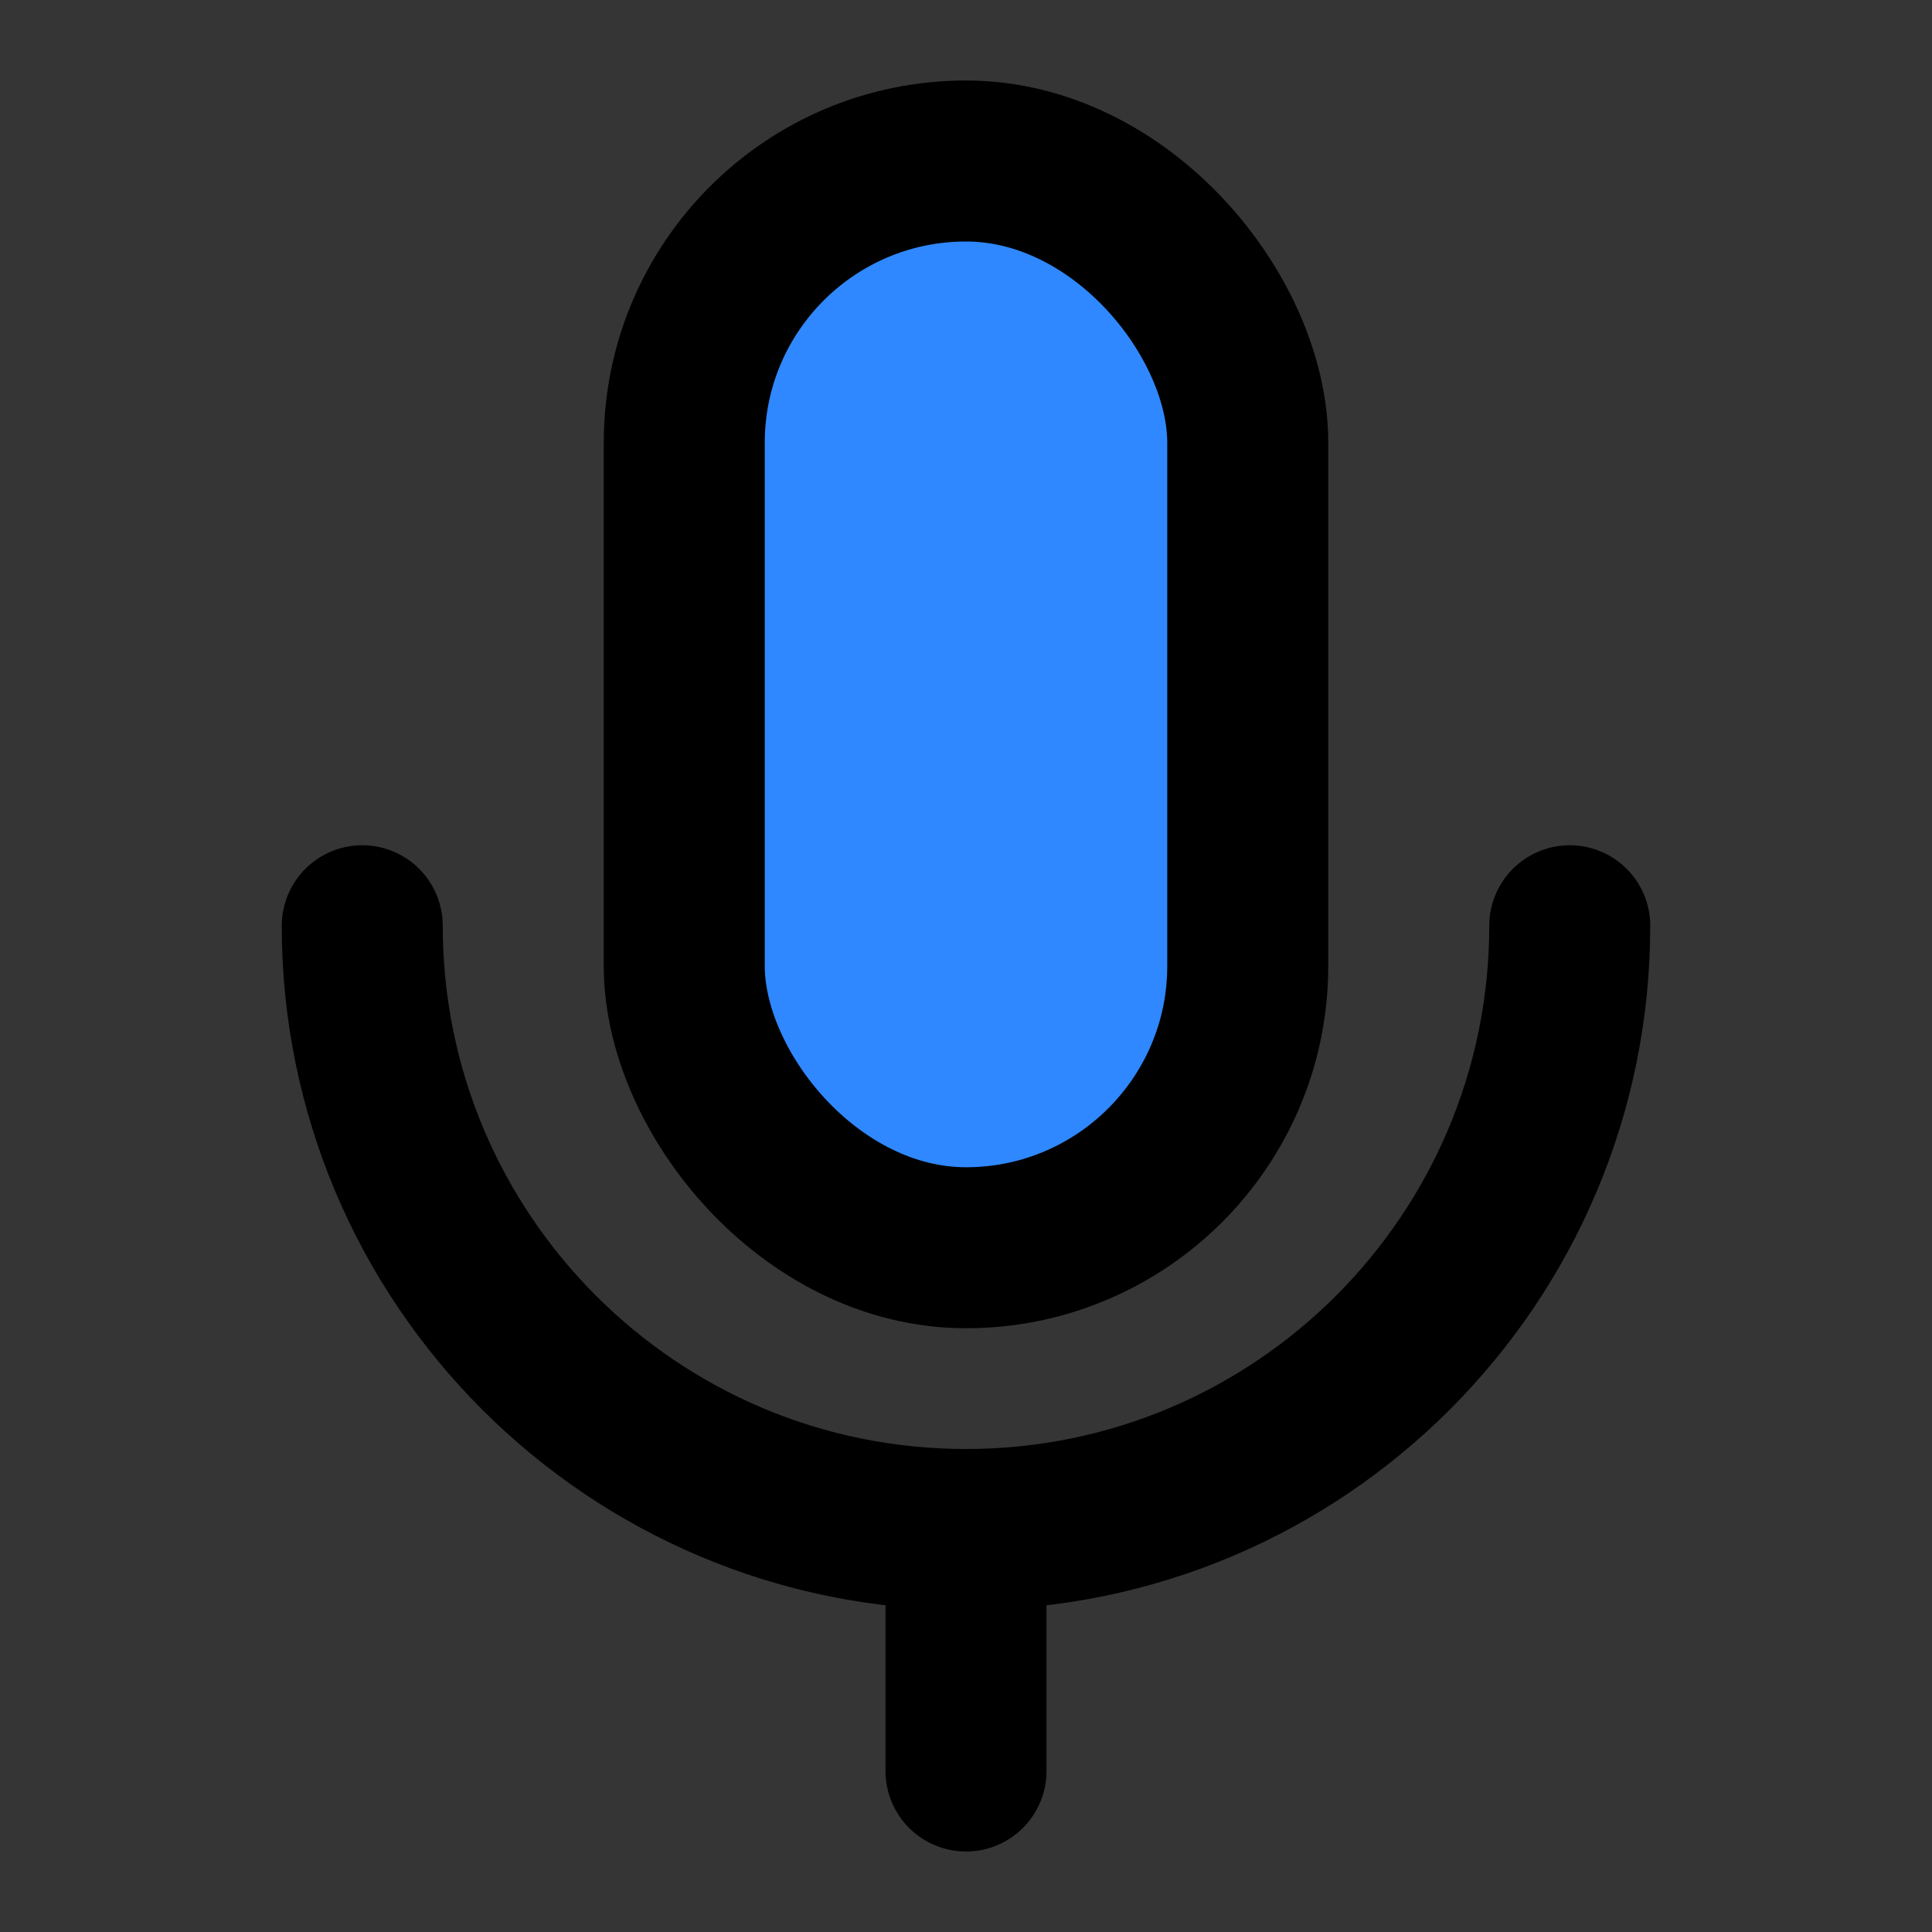
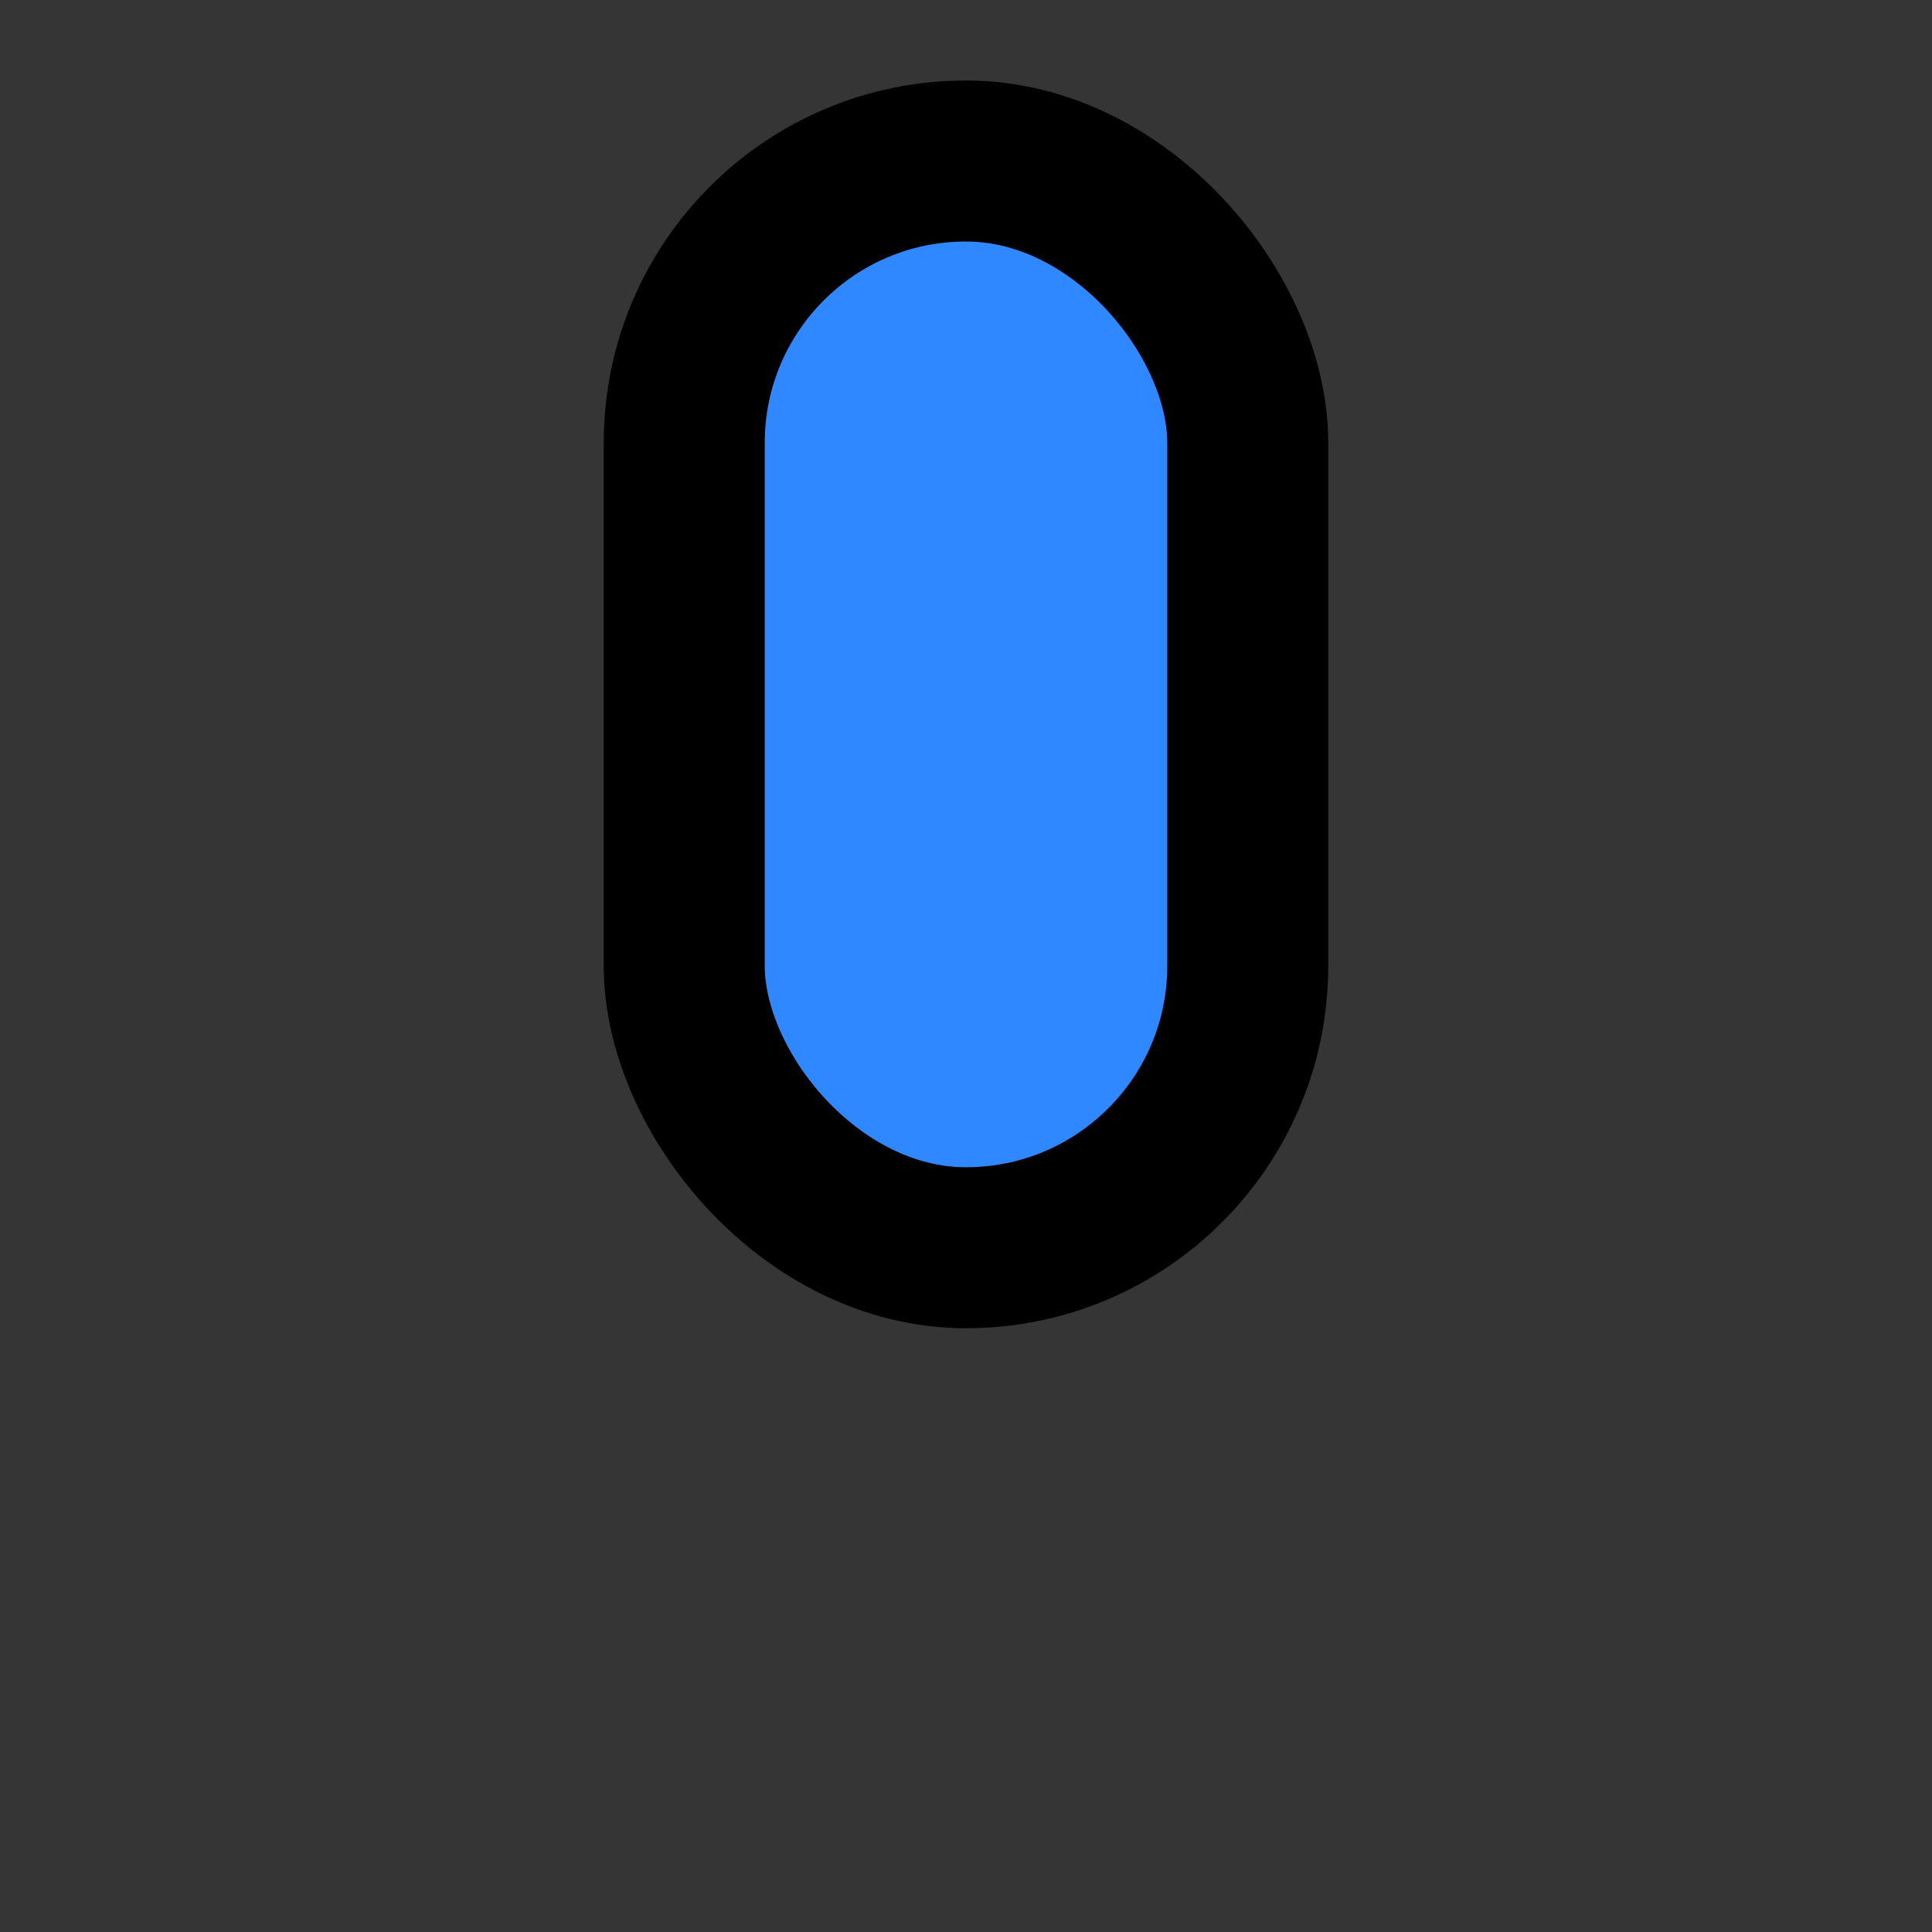
<svg xmlns="http://www.w3.org/2000/svg" width="800px" height="800px" viewBox="0 0 48 48" fill="none">
  <rect x="0" y="0" width="48" height="48" fill="#333333" stroke="none" />
  <rect width="48" height="48" fill="white" fill-opacity="0.01" />
  <rect x="17" y="4" width="14" height="27" rx="7" fill="#2F88FF" stroke="#000000" stroke-width="4" stroke-linejoin="round" />
-   <path d="M9 23C9 31.284 15.716 38 24 38C32.284 38 39 31.284 39 23" stroke="#000000" stroke-width="4" stroke-linecap="round" stroke-linejoin="round" />
-   <path d="M24 38V44" stroke="#000000" stroke-width="4" stroke-linecap="round" stroke-linejoin="round" />
</svg>